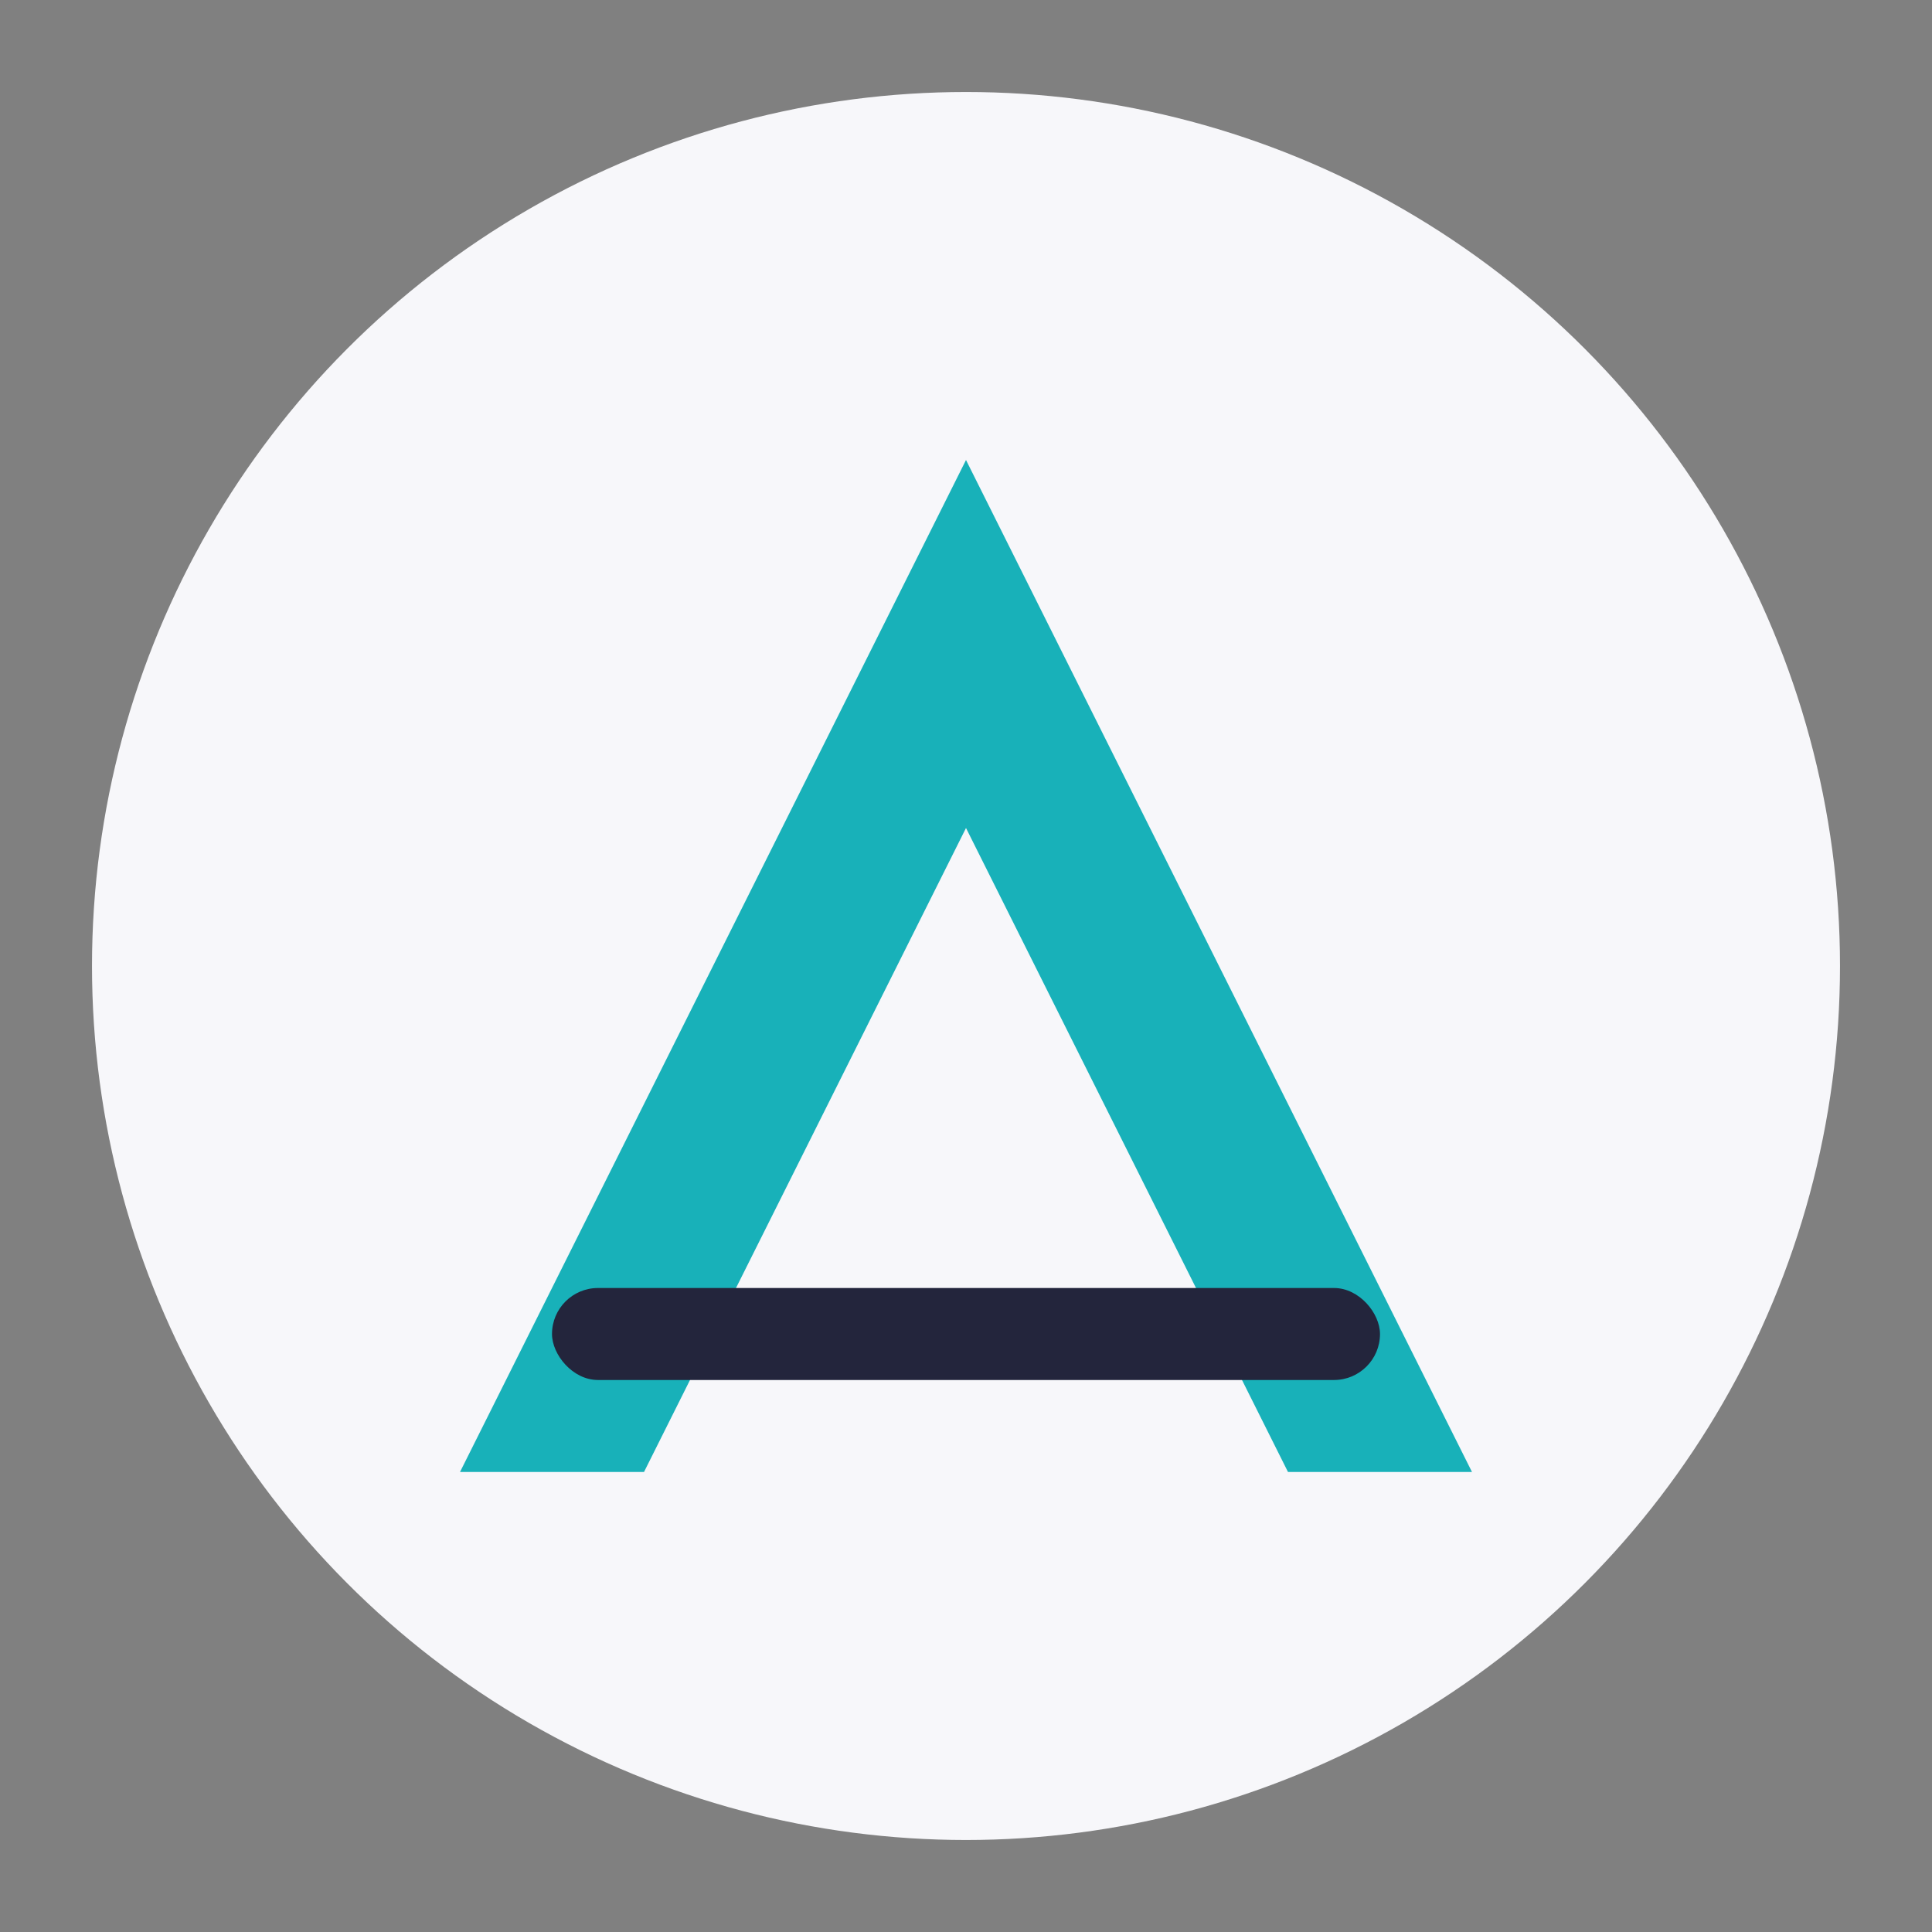
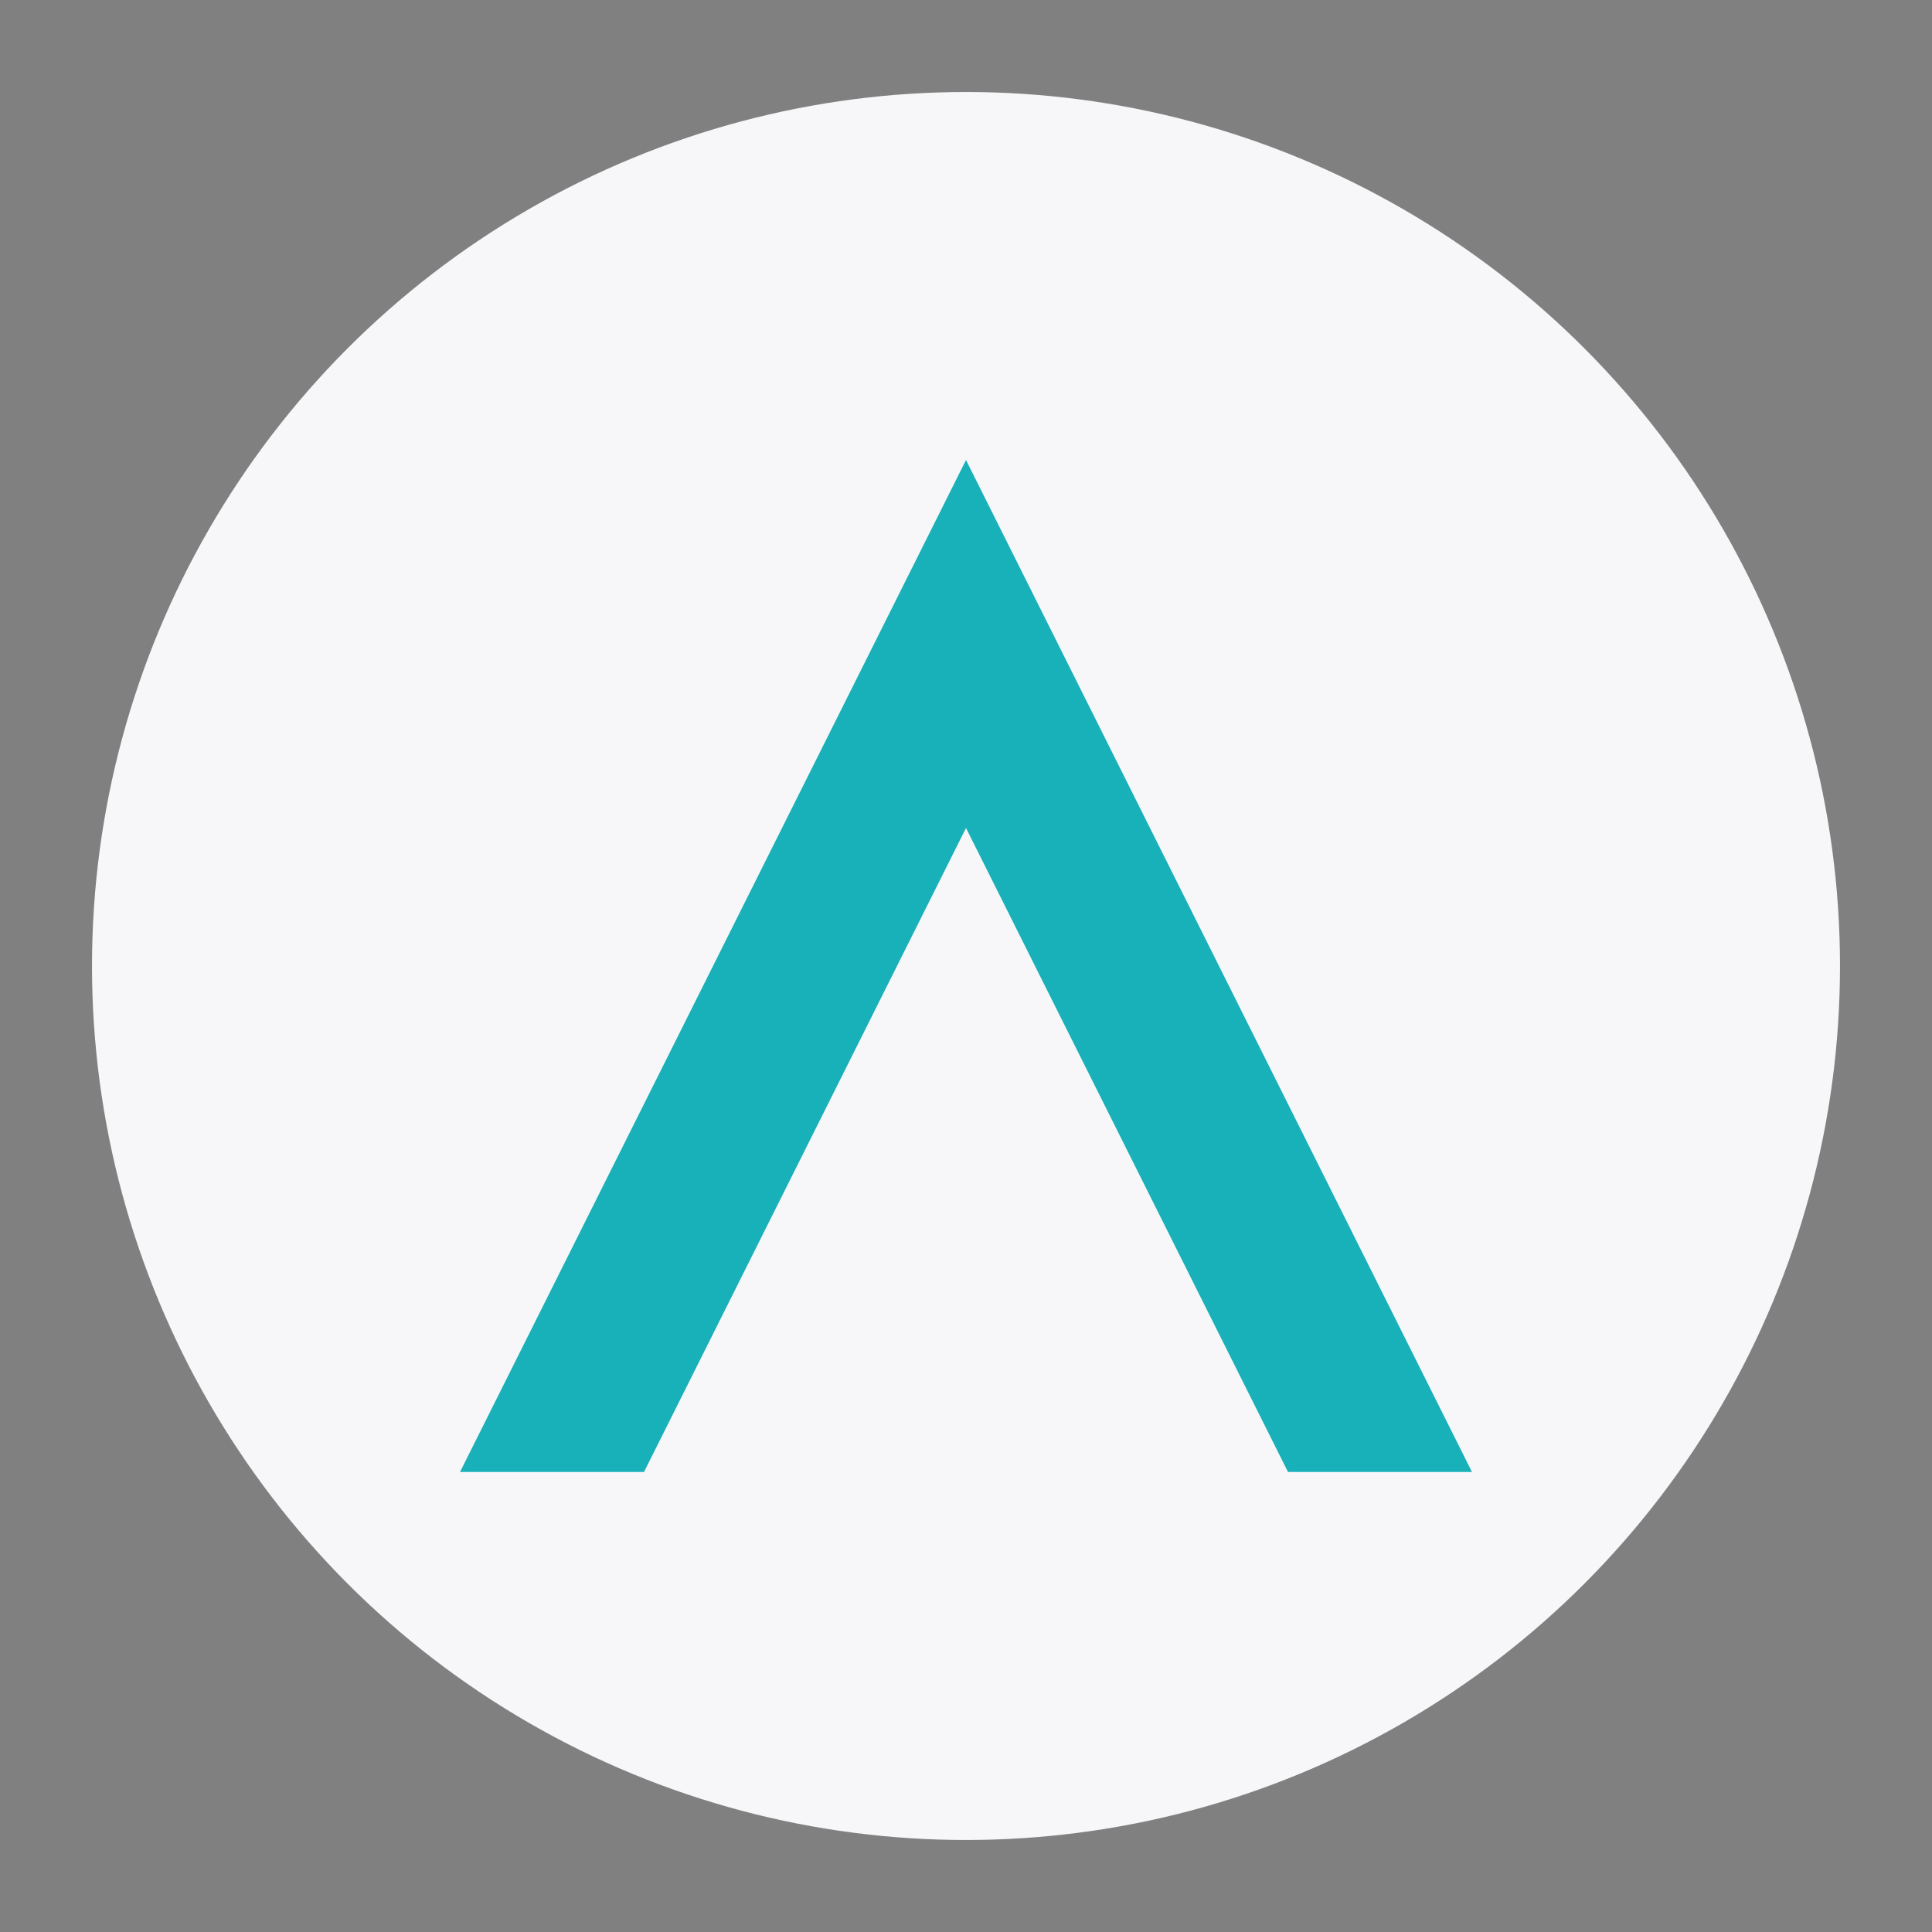
<svg xmlns="http://www.w3.org/2000/svg" width="42" height="42" viewBox="0 0 42 42">
  <rect x="0" y="0" width="42" height="42" fill="#808080" stroke="none" />
  <circle cx="21" cy="21" r="19" fill="#F7F7FA" />
  <path d="M10 32L21 10l11 22h-4l-7-14-7 14z" fill="#18B1B9" />
-   <rect x="12" y="28" width="18" height="2" rx="1" fill="#23253C" />
</svg>